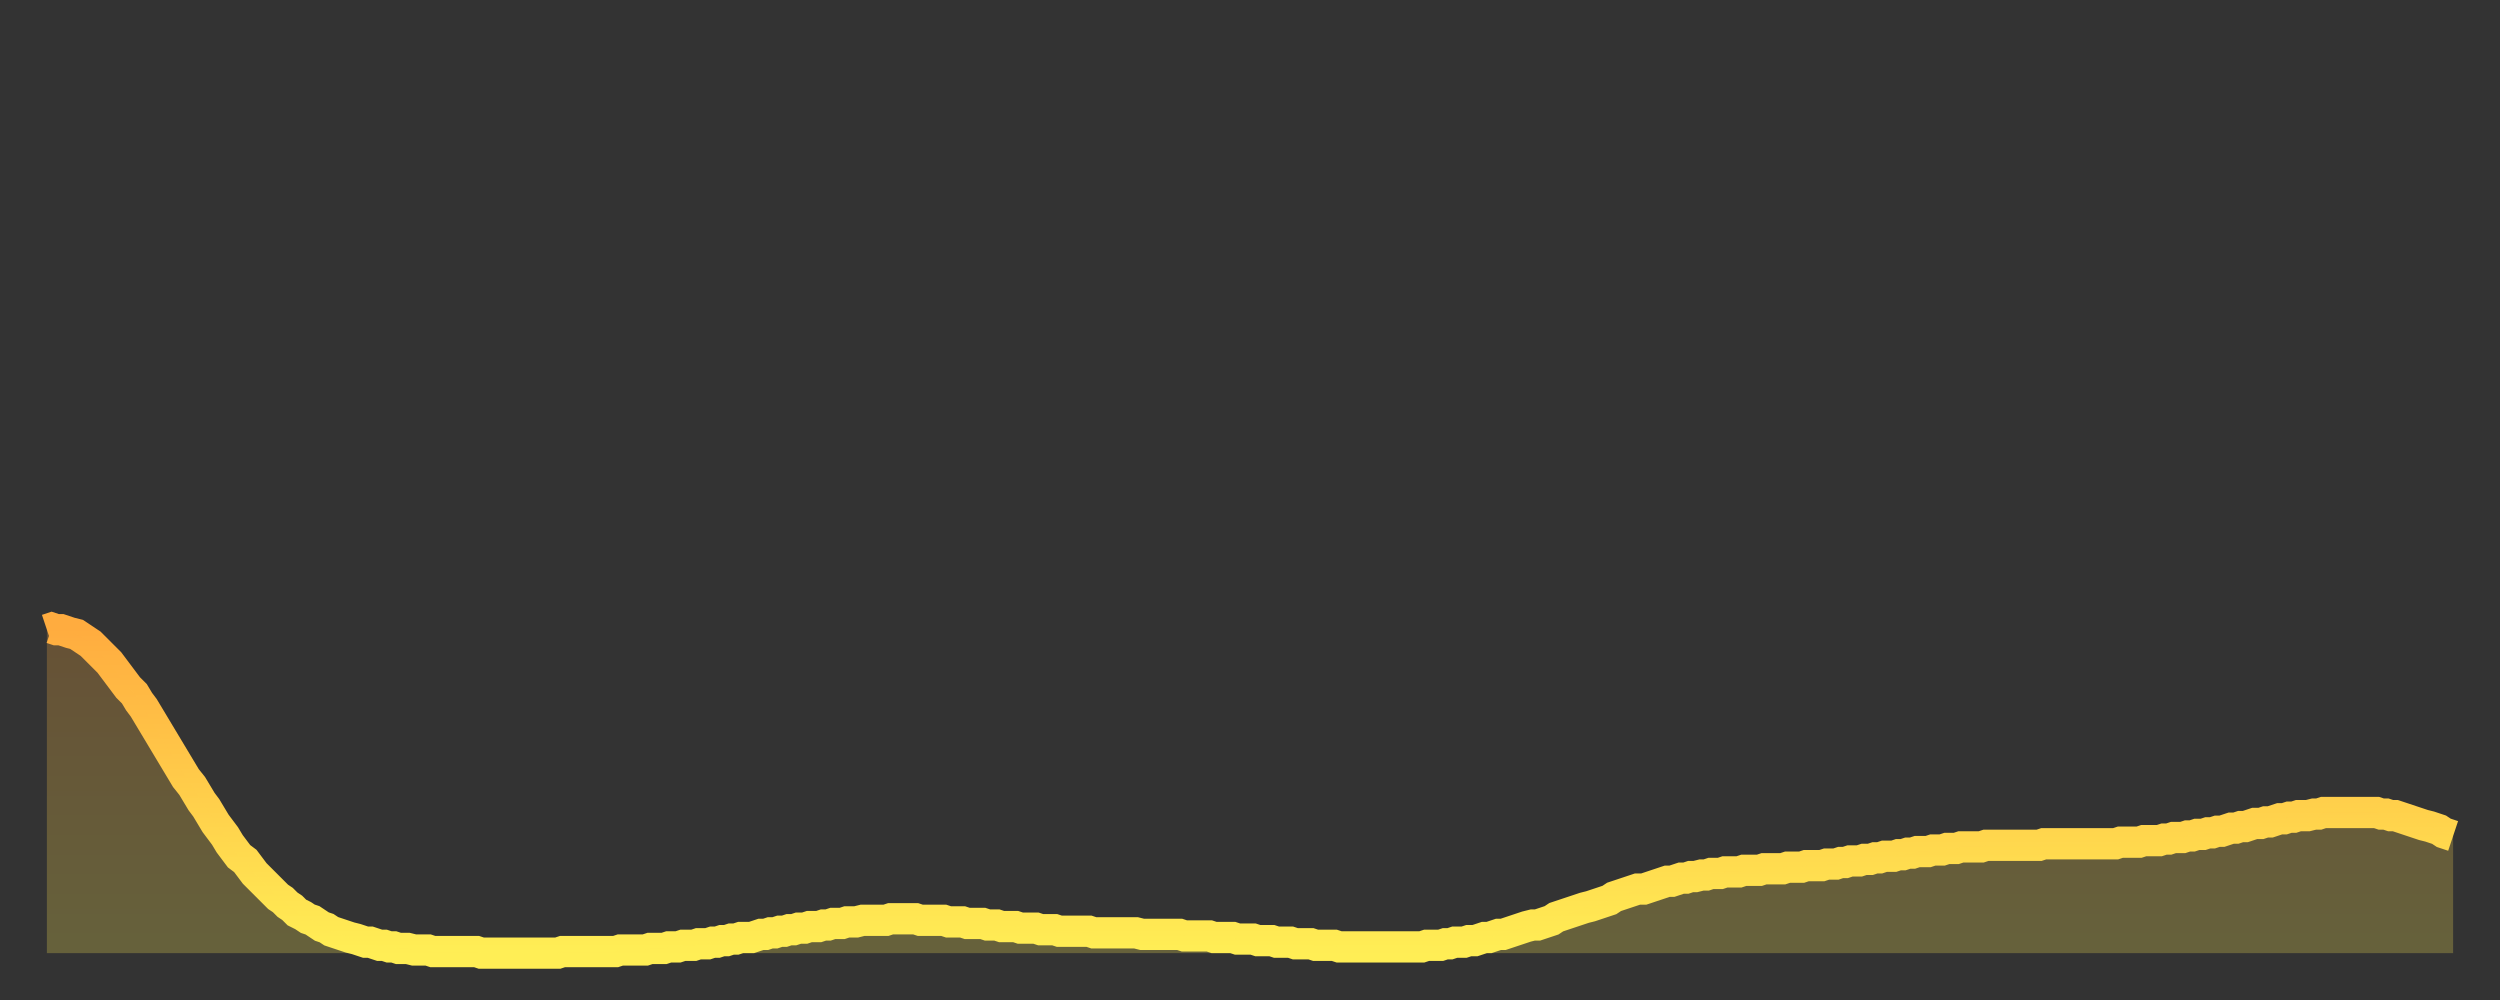
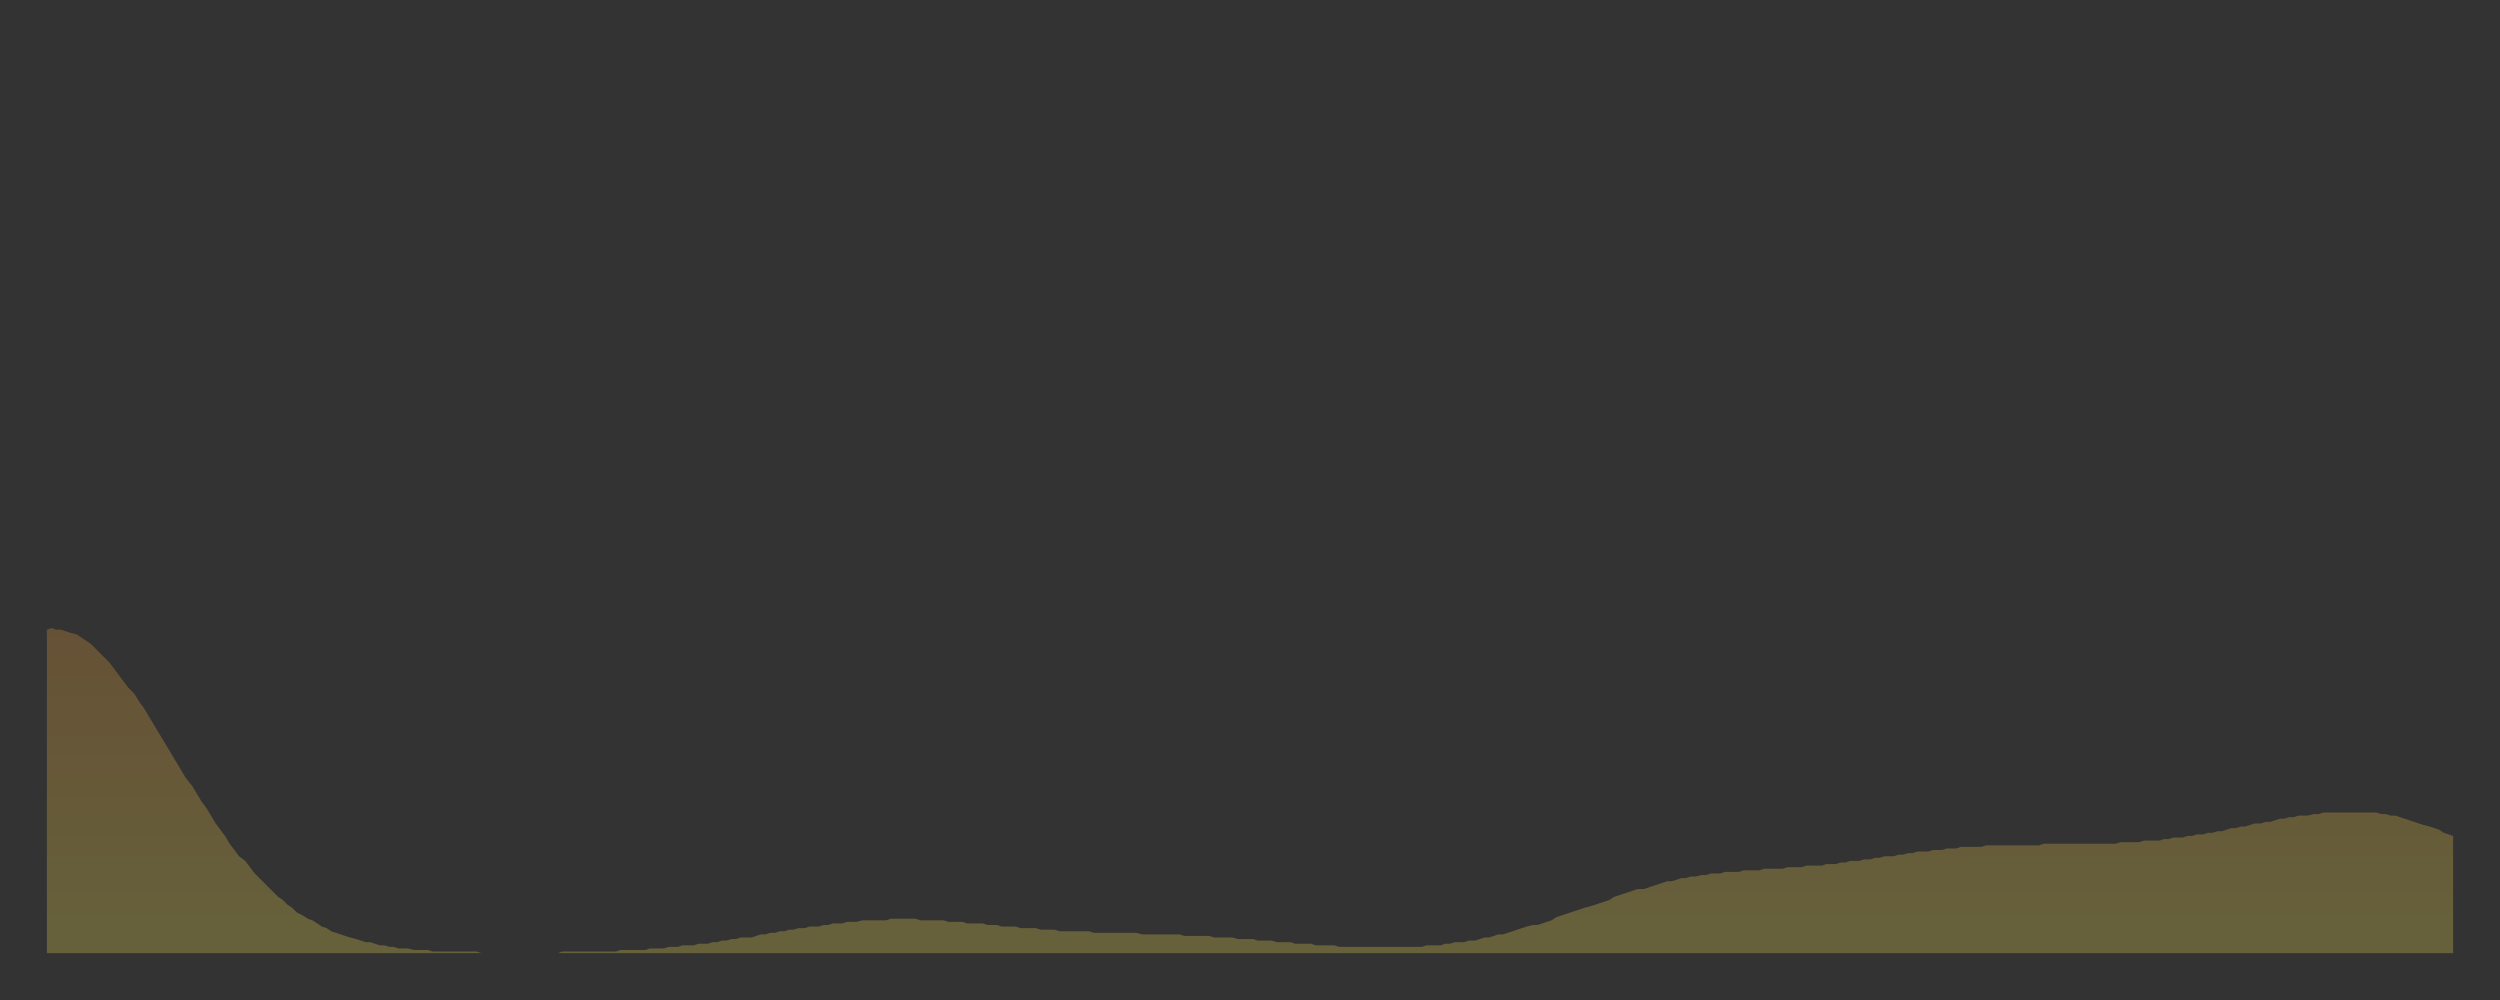
<svg xmlns="http://www.w3.org/2000/svg" baseProfile="full" height="64" version="1.1" width="160">
  <rect width="100%" height="100%" fill="#333333" stroke="none" />
  <defs>
    <linearGradient id="id195702" x1="0" x2="0" y1="0" y2="1">
      <stop offset="0%" stop-color="#ffac3f" />
      <stop offset="50%" stop-color="#ffcd4a" />
      <stop offset="100%" stop-color="#ffee55" />
    </linearGradient>
  </defs>
  <g transform="translate(3,3)">
    <g>
-       <path d="M 0.0 37.3 0.3 37.2 0.6 37.3 0.9 37.3 1.2 37.4 1.5 37.5 1.9 37.6 2.2 37.8 2.5 38.0 2.8 38.2 3.1 38.5 3.4 38.8 3.7 39.1 4.0 39.4 4.3 39.8 4.6 40.2 4.9 40.6 5.2 41.0 5.6 41.4 5.9 41.9 6.2 42.3 6.5 42.8 6.8 43.3 7.1 43.8 7.4 44.3 7.7 44.8 8.0 45.3 8.3 45.8 8.6 46.3 8.9 46.8 9.3 47.3 9.6 47.8 9.9 48.3 10.2 48.7 10.5 49.2 10.8 49.7 11.1 50.1 11.4 50.5 11.7 51.0 12.0 51.4 12.3 51.8 12.7 52.1 13.0 52.5 13.3 52.9 13.6 53.2 13.9 53.5 14.2 53.8 14.5 54.1 14.8 54.4 15.1 54.6 15.4 54.9 15.7 55.1 16.0 55.4 16.4 55.6 16.7 55.8 17.0 55.9 17.3 56.1 17.6 56.3 17.9 56.4 18.2 56.6 18.5 56.7 18.8 56.8 19.1 56.9 19.4 57.0 19.8 57.1 20.1 57.2 20.4 57.3 20.7 57.3 21.0 57.4 21.3 57.5 21.6 57.5 21.9 57.6 22.2 57.6 22.5 57.7 22.8 57.7 23.1 57.7 23.5 57.8 23.8 57.8 24.1 57.8 24.4 57.8 24.7 57.9 25.0 57.9 25.3 57.9 25.6 57.9 25.9 57.9 26.2 57.9 26.5 57.9 26.8 57.9 27.2 57.9 27.5 57.9 27.8 58.0 28.1 58.0 28.4 58.0 28.7 58.0 29.0 58.0 29.3 58.0 29.6 58.0 29.9 58.0 30.2 58.0 30.6 58.0 30.9 58.0 31.2 58.0 31.5 58.0 31.8 58.0 32.1 58.0 32.4 58.0 32.7 58.0 33.0 57.9 33.3 57.9 33.6 57.9 33.9 57.9 34.3 57.9 34.6 57.9 34.9 57.9 35.2 57.9 35.5 57.9 35.8 57.9 36.1 57.9 36.4 57.9 36.7 57.8 37.0 57.8 37.3 57.8 37.7 57.8 38.0 57.8 38.3 57.8 38.6 57.7 38.9 57.7 39.2 57.7 39.5 57.7 39.8 57.6 40.1 57.6 40.4 57.6 40.7 57.5 41.0 57.5 41.4 57.5 41.7 57.4 42.0 57.4 42.3 57.4 42.6 57.3 42.9 57.3 43.2 57.2 43.5 57.2 43.8 57.1 44.1 57.1 44.4 57.0 44.7 57.0 45.1 57.0 45.4 56.9 45.7 56.8 46.0 56.8 46.3 56.7 46.6 56.7 46.9 56.6 47.2 56.6 47.5 56.5 47.8 56.5 48.1 56.4 48.5 56.4 48.8 56.3 49.1 56.3 49.4 56.3 49.7 56.2 50.0 56.2 50.3 56.1 50.6 56.1 50.9 56.1 51.2 56.0 51.5 56.0 51.8 56.0 52.2 55.9 52.5 55.9 52.8 55.9 53.1 55.9 53.4 55.9 53.7 55.9 54.0 55.8 54.3 55.8 54.6 55.8 54.9 55.8 55.2 55.8 55.6 55.8 55.9 55.9 56.2 55.9 56.5 55.9 56.8 55.9 57.1 55.9 57.4 55.9 57.7 56.0 58.0 56.0 58.3 56.0 58.6 56.0 58.9 56.1 59.3 56.1 59.6 56.1 59.9 56.1 60.2 56.2 60.5 56.2 60.8 56.2 61.1 56.3 61.4 56.3 61.7 56.3 62.0 56.3 62.3 56.4 62.6 56.4 63.0 56.4 63.3 56.4 63.6 56.5 63.9 56.5 64.2 56.5 64.5 56.5 64.8 56.6 65.1 56.6 65.4 56.6 65.7 56.6 66.0 56.6 66.4 56.6 66.7 56.6 67.0 56.7 67.3 56.7 67.6 56.7 67.9 56.7 68.2 56.7 68.5 56.7 68.8 56.7 69.1 56.7 69.4 56.7 69.7 56.7 70.1 56.8 70.4 56.8 70.7 56.8 71.0 56.8 71.3 56.8 71.6 56.8 71.9 56.8 72.2 56.8 72.5 56.8 72.8 56.9 73.1 56.9 73.5 56.9 73.8 56.9 74.1 56.9 74.4 56.9 74.7 57.0 75.0 57.0 75.3 57.0 75.6 57.0 75.9 57.0 76.2 57.1 76.5 57.1 76.8 57.1 77.2 57.1 77.5 57.2 77.8 57.2 78.1 57.2 78.4 57.2 78.7 57.3 79.0 57.3 79.3 57.3 79.6 57.3 79.9 57.4 80.2 57.4 80.5 57.4 80.9 57.4 81.2 57.5 81.5 57.5 81.8 57.5 82.1 57.5 82.4 57.5 82.7 57.6 83.0 57.6 83.3 57.6 83.6 57.6 83.9 57.6 84.3 57.6 84.6 57.6 84.9 57.6 85.2 57.6 85.5 57.6 85.8 57.6 86.1 57.6 86.4 57.6 86.7 57.6 87.0 57.6 87.3 57.6 87.6 57.6 88.0 57.6 88.3 57.5 88.6 57.5 88.9 57.5 89.2 57.5 89.5 57.4 89.8 57.4 90.1 57.3 90.4 57.3 90.7 57.3 91.0 57.2 91.4 57.2 91.7 57.1 92.0 57.0 92.3 57.0 92.6 56.9 92.9 56.8 93.2 56.8 93.5 56.7 93.8 56.6 94.1 56.5 94.4 56.4 94.7 56.3 95.1 56.2 95.4 56.2 95.7 56.1 96.0 56.0 96.3 55.9 96.6 55.7 96.9 55.6 97.2 55.5 97.5 55.4 97.8 55.3 98.1 55.2 98.4 55.1 98.8 55.0 99.1 54.9 99.4 54.8 99.7 54.7 100.0 54.6 100.3 54.4 100.6 54.3 100.9 54.2 101.2 54.1 101.5 54.0 101.8 53.9 102.2 53.9 102.5 53.8 102.8 53.7 103.1 53.6 103.4 53.5 103.7 53.4 104.0 53.4 104.3 53.3 104.6 53.2 104.9 53.2 105.2 53.1 105.5 53.1 105.9 53.0 106.2 53.0 106.5 52.9 106.8 52.9 107.1 52.9 107.4 52.8 107.7 52.8 108.0 52.8 108.3 52.8 108.6 52.7 108.9 52.7 109.3 52.7 109.6 52.7 109.9 52.6 110.2 52.6 110.5 52.6 110.8 52.6 111.1 52.6 111.4 52.5 111.7 52.5 112.0 52.5 112.3 52.5 112.6 52.4 113.0 52.4 113.3 52.4 113.6 52.4 113.9 52.3 114.2 52.3 114.5 52.3 114.8 52.2 115.1 52.2 115.4 52.1 115.7 52.1 116.0 52.1 116.3 52.0 116.7 52.0 117.0 51.9 117.3 51.9 117.6 51.8 117.9 51.8 118.2 51.8 118.5 51.7 118.8 51.7 119.1 51.6 119.4 51.6 119.7 51.5 120.1 51.5 120.4 51.5 120.7 51.4 121.0 51.4 121.3 51.4 121.6 51.3 121.9 51.3 122.2 51.3 122.5 51.2 122.8 51.2 123.1 51.2 123.4 51.2 123.8 51.2 124.1 51.1 124.4 51.1 124.7 51.1 125.0 51.1 125.3 51.1 125.6 51.1 125.9 51.1 126.2 51.1 126.5 51.1 126.8 51.1 127.2 51.1 127.5 51.1 127.8 51.0 128.1 51.0 128.4 51.0 128.7 51.0 129.0 51.0 129.3 51.0 129.6 51.0 129.9 51.0 130.2 51.0 130.5 51.0 130.9 51.0 131.2 51.0 131.5 51.0 131.8 51.0 132.1 51.0 132.4 51.0 132.7 50.9 133.0 50.9 133.3 50.9 133.6 50.9 133.9 50.9 134.2 50.8 134.6 50.8 134.9 50.8 135.2 50.8 135.5 50.7 135.8 50.7 136.1 50.6 136.4 50.6 136.7 50.6 137.0 50.5 137.3 50.5 137.6 50.4 138.0 50.4 138.3 50.3 138.6 50.3 138.9 50.2 139.2 50.2 139.5 50.1 139.8 50.0 140.1 50.0 140.4 49.9 140.7 49.9 141.0 49.8 141.3 49.7 141.7 49.7 142.0 49.6 142.3 49.6 142.6 49.5 142.9 49.4 143.2 49.4 143.5 49.3 143.8 49.3 144.1 49.2 144.4 49.2 144.7 49.2 145.1 49.1 145.4 49.1 145.7 49.0 146.0 49.0 146.3 49.0 146.6 49.0 146.9 49.0 147.2 49.0 147.5 49.0 147.8 49.0 148.1 49.0 148.4 49.0 148.8 49.0 149.1 49.0 149.4 49.1 149.7 49.1 150.0 49.2 150.3 49.2 150.6 49.3 150.9 49.4 151.2 49.5 151.5 49.6 151.8 49.7 152.1 49.8 152.5 49.9 152.8 50.0 153.1 50.1 153.4 50.3 153.7 50.4 154.0 50.5" fill="none" id="graph-curve" opacity="1" stroke="url(#id195702)" stroke-width="2" />
      <path d="M 0 58 L 0.0 37.3 0.3 37.2 0.6 37.3 0.9 37.3 1.2 37.4 1.5 37.5 1.9 37.6 2.2 37.8 2.5 38.0 2.8 38.2 3.1 38.5 3.4 38.8 3.7 39.1 4.0 39.4 4.3 39.8 4.6 40.2 4.9 40.6 5.2 41.0 5.6 41.4 5.9 41.9 6.2 42.3 6.5 42.8 6.8 43.3 7.1 43.8 7.4 44.3 7.7 44.8 8.0 45.3 8.3 45.8 8.6 46.3 8.9 46.8 9.3 47.3 9.6 47.8 9.9 48.3 10.2 48.7 10.5 49.2 10.8 49.7 11.1 50.1 11.4 50.5 11.7 51.0 12.0 51.4 12.3 51.8 12.7 52.1 13.0 52.5 13.3 52.9 13.6 53.2 13.9 53.5 14.2 53.8 14.5 54.1 14.8 54.4 15.1 54.6 15.4 54.9 15.7 55.1 16.0 55.4 16.4 55.6 16.7 55.8 17.0 55.9 17.3 56.1 17.6 56.3 17.9 56.4 18.2 56.6 18.5 56.7 18.8 56.8 19.1 56.9 19.4 57.0 19.8 57.1 20.1 57.2 20.4 57.3 20.7 57.3 21.0 57.4 21.3 57.5 21.6 57.5 21.9 57.6 22.2 57.6 22.5 57.7 22.8 57.7 23.1 57.7 23.5 57.8 23.8 57.8 24.1 57.8 24.4 57.8 24.7 57.9 25.0 57.9 25.3 57.9 25.6 57.9 25.9 57.9 26.2 57.9 26.5 57.9 26.8 57.9 27.2 57.9 27.5 57.9 27.8 58.0 28.1 58.0 28.4 58.0 28.7 58.0 29.0 58.0 29.3 58.0 29.6 58.0 29.9 58.0 30.2 58.0 30.6 58.0 30.9 58.0 31.2 58.0 31.5 58.0 31.8 58.0 32.1 58.0 32.4 58.0 32.7 58.0 33.0 57.9 33.3 57.9 33.6 57.9 33.9 57.9 34.3 57.9 34.6 57.9 34.9 57.9 35.2 57.9 35.5 57.9 35.8 57.9 36.1 57.9 36.4 57.9 36.7 57.8 37.0 57.8 37.3 57.8 37.7 57.8 38.0 57.8 38.3 57.8 38.6 57.7 38.9 57.7 39.2 57.7 39.5 57.7 39.8 57.6 40.1 57.6 40.4 57.6 40.7 57.5 41.0 57.5 41.4 57.5 41.7 57.4 42.0 57.4 42.3 57.4 42.6 57.3 42.9 57.3 43.2 57.2 43.5 57.2 43.8 57.1 44.1 57.1 44.4 57.0 44.7 57.0 45.1 57.0 45.4 56.9 45.7 56.8 46.0 56.8 46.3 56.7 46.6 56.7 46.9 56.6 47.2 56.6 47.5 56.5 47.8 56.5 48.1 56.4 48.5 56.4 48.8 56.3 49.1 56.3 49.4 56.3 49.7 56.2 50.0 56.2 50.3 56.1 50.6 56.1 50.9 56.1 51.2 56.0 51.5 56.0 51.8 56.0 52.2 55.9 52.5 55.9 52.8 55.9 53.1 55.9 53.4 55.9 53.7 55.9 54.0 55.8 54.3 55.8 54.6 55.8 54.9 55.8 55.2 55.8 55.6 55.8 55.9 55.9 56.2 55.9 56.5 55.9 56.8 55.9 57.1 55.9 57.4 55.9 57.7 56.0 58.0 56.0 58.3 56.0 58.6 56.0 58.9 56.1 59.3 56.1 59.6 56.1 59.9 56.1 60.2 56.2 60.5 56.2 60.8 56.2 61.1 56.3 61.4 56.3 61.7 56.3 62.0 56.3 62.3 56.4 62.6 56.4 63.0 56.4 63.3 56.4 63.6 56.5 63.9 56.5 64.2 56.5 64.5 56.5 64.8 56.6 65.1 56.6 65.4 56.6 65.7 56.6 66.0 56.6 66.4 56.6 66.7 56.6 67.0 56.7 67.3 56.7 67.6 56.7 67.9 56.7 68.2 56.7 68.5 56.7 68.8 56.7 69.1 56.7 69.4 56.7 69.7 56.7 70.1 56.8 70.4 56.8 70.7 56.8 71.0 56.8 71.3 56.8 71.6 56.8 71.9 56.8 72.2 56.8 72.5 56.8 72.8 56.9 73.1 56.9 73.5 56.9 73.8 56.9 74.1 56.9 74.4 56.9 74.7 57.0 75.0 57.0 75.3 57.0 75.6 57.0 75.9 57.0 76.2 57.1 76.5 57.1 76.8 57.1 77.2 57.1 77.5 57.2 77.8 57.2 78.1 57.2 78.4 57.2 78.7 57.3 79.0 57.3 79.3 57.3 79.6 57.3 79.9 57.4 80.2 57.4 80.5 57.4 80.9 57.4 81.2 57.5 81.5 57.5 81.8 57.5 82.1 57.5 82.4 57.5 82.7 57.6 83.0 57.6 83.3 57.6 83.6 57.6 83.9 57.6 84.3 57.6 84.6 57.6 84.9 57.6 85.2 57.6 85.5 57.6 85.8 57.6 86.1 57.6 86.4 57.6 86.7 57.6 87.0 57.6 87.3 57.6 87.6 57.6 88.0 57.6 88.3 57.5 88.6 57.5 88.9 57.5 89.2 57.5 89.5 57.4 89.8 57.4 90.1 57.3 90.4 57.3 90.7 57.3 91.0 57.2 91.4 57.2 91.7 57.1 92.0 57.0 92.3 57.0 92.6 56.9 92.9 56.8 93.2 56.8 93.5 56.7 93.8 56.6 94.1 56.5 94.4 56.4 94.7 56.3 95.1 56.2 95.4 56.2 95.7 56.1 96.0 56.0 96.3 55.9 96.6 55.7 96.9 55.6 97.2 55.5 97.5 55.4 97.8 55.3 98.1 55.2 98.4 55.1 98.8 55.0 99.1 54.9 99.4 54.8 99.7 54.7 100.0 54.6 100.3 54.4 100.6 54.3 100.9 54.2 101.2 54.1 101.5 54.0 101.8 53.9 102.2 53.9 102.5 53.8 102.8 53.7 103.1 53.6 103.4 53.5 103.7 53.4 104.0 53.4 104.3 53.3 104.6 53.2 104.9 53.2 105.2 53.1 105.5 53.1 105.9 53.0 106.2 53.0 106.5 52.9 106.8 52.9 107.1 52.9 107.4 52.8 107.7 52.8 108.0 52.8 108.3 52.8 108.6 52.7 108.9 52.7 109.3 52.7 109.6 52.7 109.9 52.6 110.2 52.6 110.5 52.6 110.8 52.6 111.1 52.6 111.4 52.5 111.7 52.5 112.0 52.5 112.3 52.5 112.6 52.4 113.0 52.4 113.3 52.4 113.6 52.4 113.9 52.3 114.2 52.3 114.5 52.3 114.8 52.2 115.1 52.2 115.4 52.1 115.7 52.1 116.0 52.1 116.3 52.0 116.7 52.0 117.0 51.9 117.3 51.9 117.6 51.8 117.9 51.8 118.2 51.8 118.5 51.7 118.8 51.7 119.1 51.6 119.4 51.6 119.7 51.5 120.1 51.5 120.4 51.5 120.7 51.4 121.0 51.4 121.3 51.4 121.6 51.3 121.9 51.3 122.2 51.3 122.5 51.2 122.8 51.2 123.1 51.2 123.4 51.2 123.8 51.2 124.1 51.1 124.4 51.1 124.7 51.1 125.0 51.1 125.3 51.1 125.6 51.1 125.9 51.1 126.2 51.1 126.5 51.1 126.8 51.1 127.2 51.1 127.5 51.1 127.8 51.0 128.1 51.0 128.4 51.0 128.7 51.0 129.0 51.0 129.3 51.0 129.6 51.0 129.9 51.0 130.2 51.0 130.5 51.0 130.9 51.0 131.2 51.0 131.5 51.0 131.8 51.0 132.1 51.0 132.4 51.0 132.7 50.9 133.0 50.9 133.3 50.9 133.6 50.9 133.9 50.9 134.2 50.8 134.6 50.8 134.9 50.8 135.2 50.8 135.5 50.7 135.8 50.7 136.1 50.6 136.4 50.6 136.7 50.6 137.0 50.5 137.3 50.5 137.6 50.4 138.0 50.4 138.3 50.3 138.6 50.3 138.9 50.2 139.2 50.2 139.5 50.1 139.8 50.0 140.1 50.0 140.4 49.9 140.7 49.9 141.0 49.8 141.3 49.7 141.7 49.7 142.0 49.6 142.3 49.6 142.6 49.5 142.9 49.4 143.2 49.4 143.5 49.3 143.8 49.3 144.1 49.2 144.4 49.2 144.7 49.2 145.1 49.1 145.4 49.1 145.7 49.0 146.0 49.0 146.3 49.0 146.6 49.0 146.9 49.0 147.2 49.0 147.5 49.0 147.8 49.0 148.1 49.0 148.4 49.0 148.8 49.0 149.1 49.0 149.4 49.1 149.7 49.1 150.0 49.2 150.3 49.2 150.6 49.3 150.9 49.4 151.2 49.5 151.5 49.6 151.8 49.7 152.1 49.8 152.5 49.9 152.8 50.0 153.1 50.1 153.4 50.3 153.7 50.4 154.0 50.5 154 58" fill="url(#id195702)" fill-opacity=".25" id="graph-shadow" />
    </g>
  </g>
</svg>